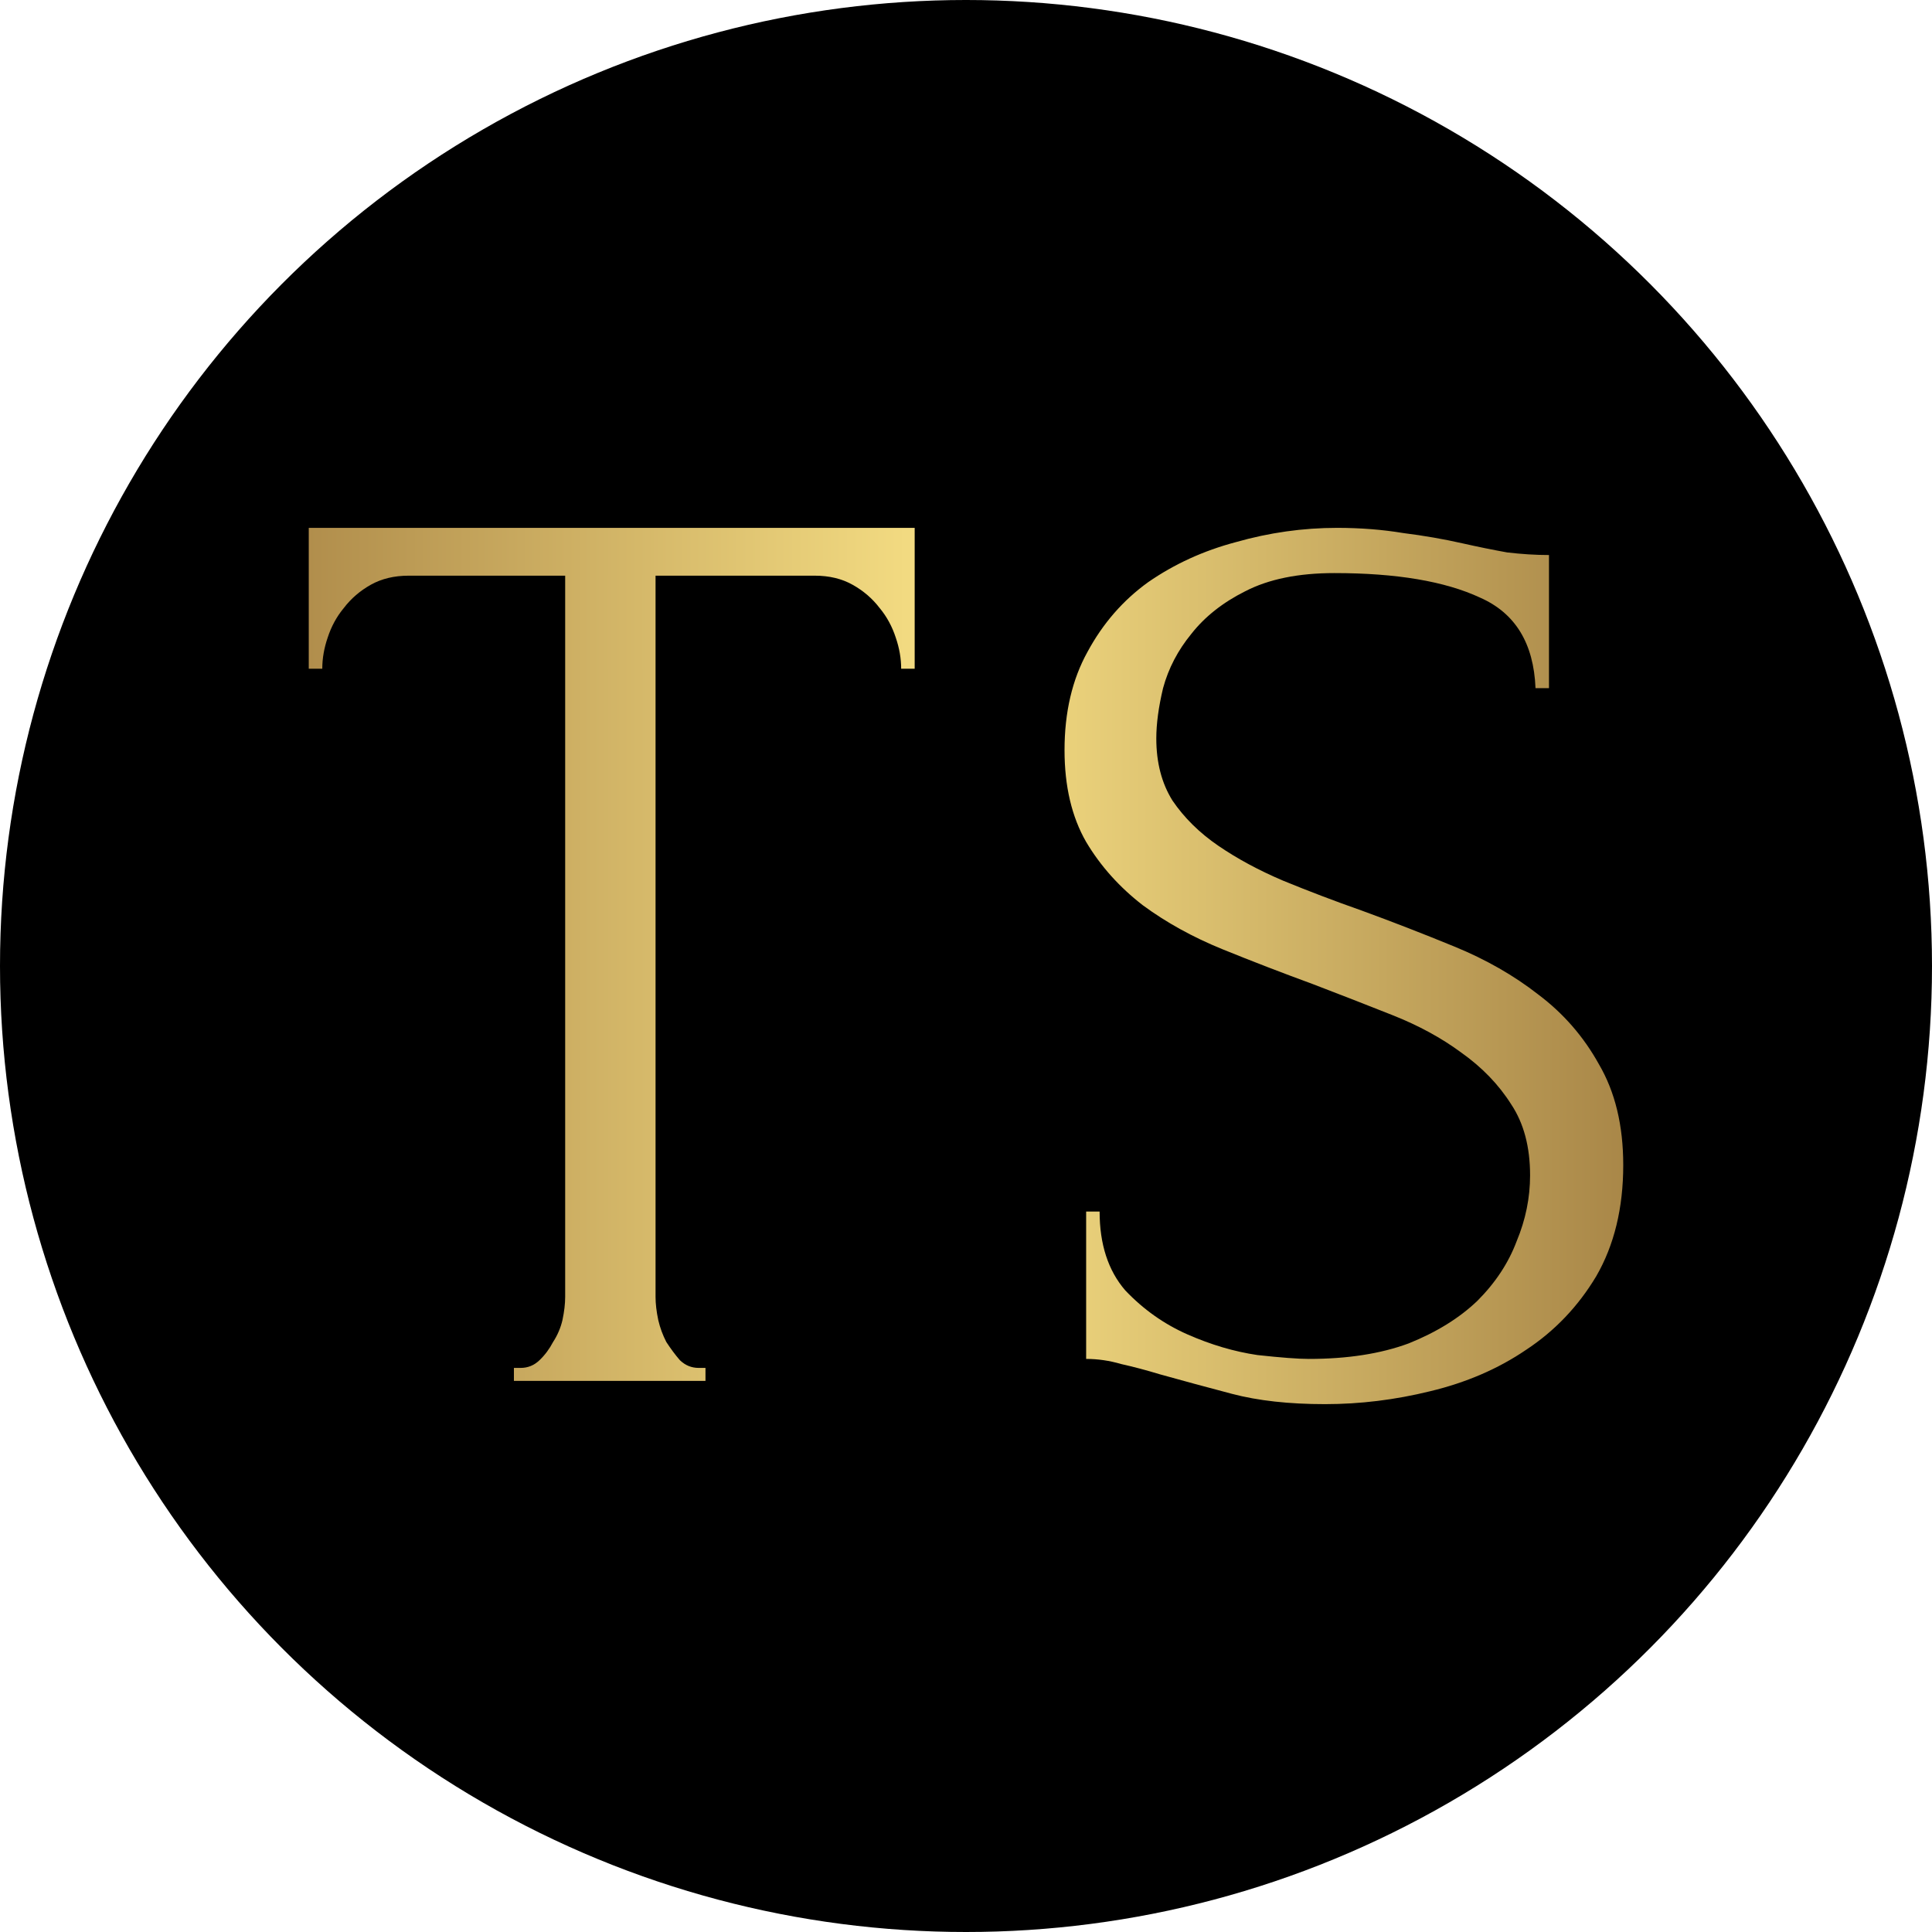
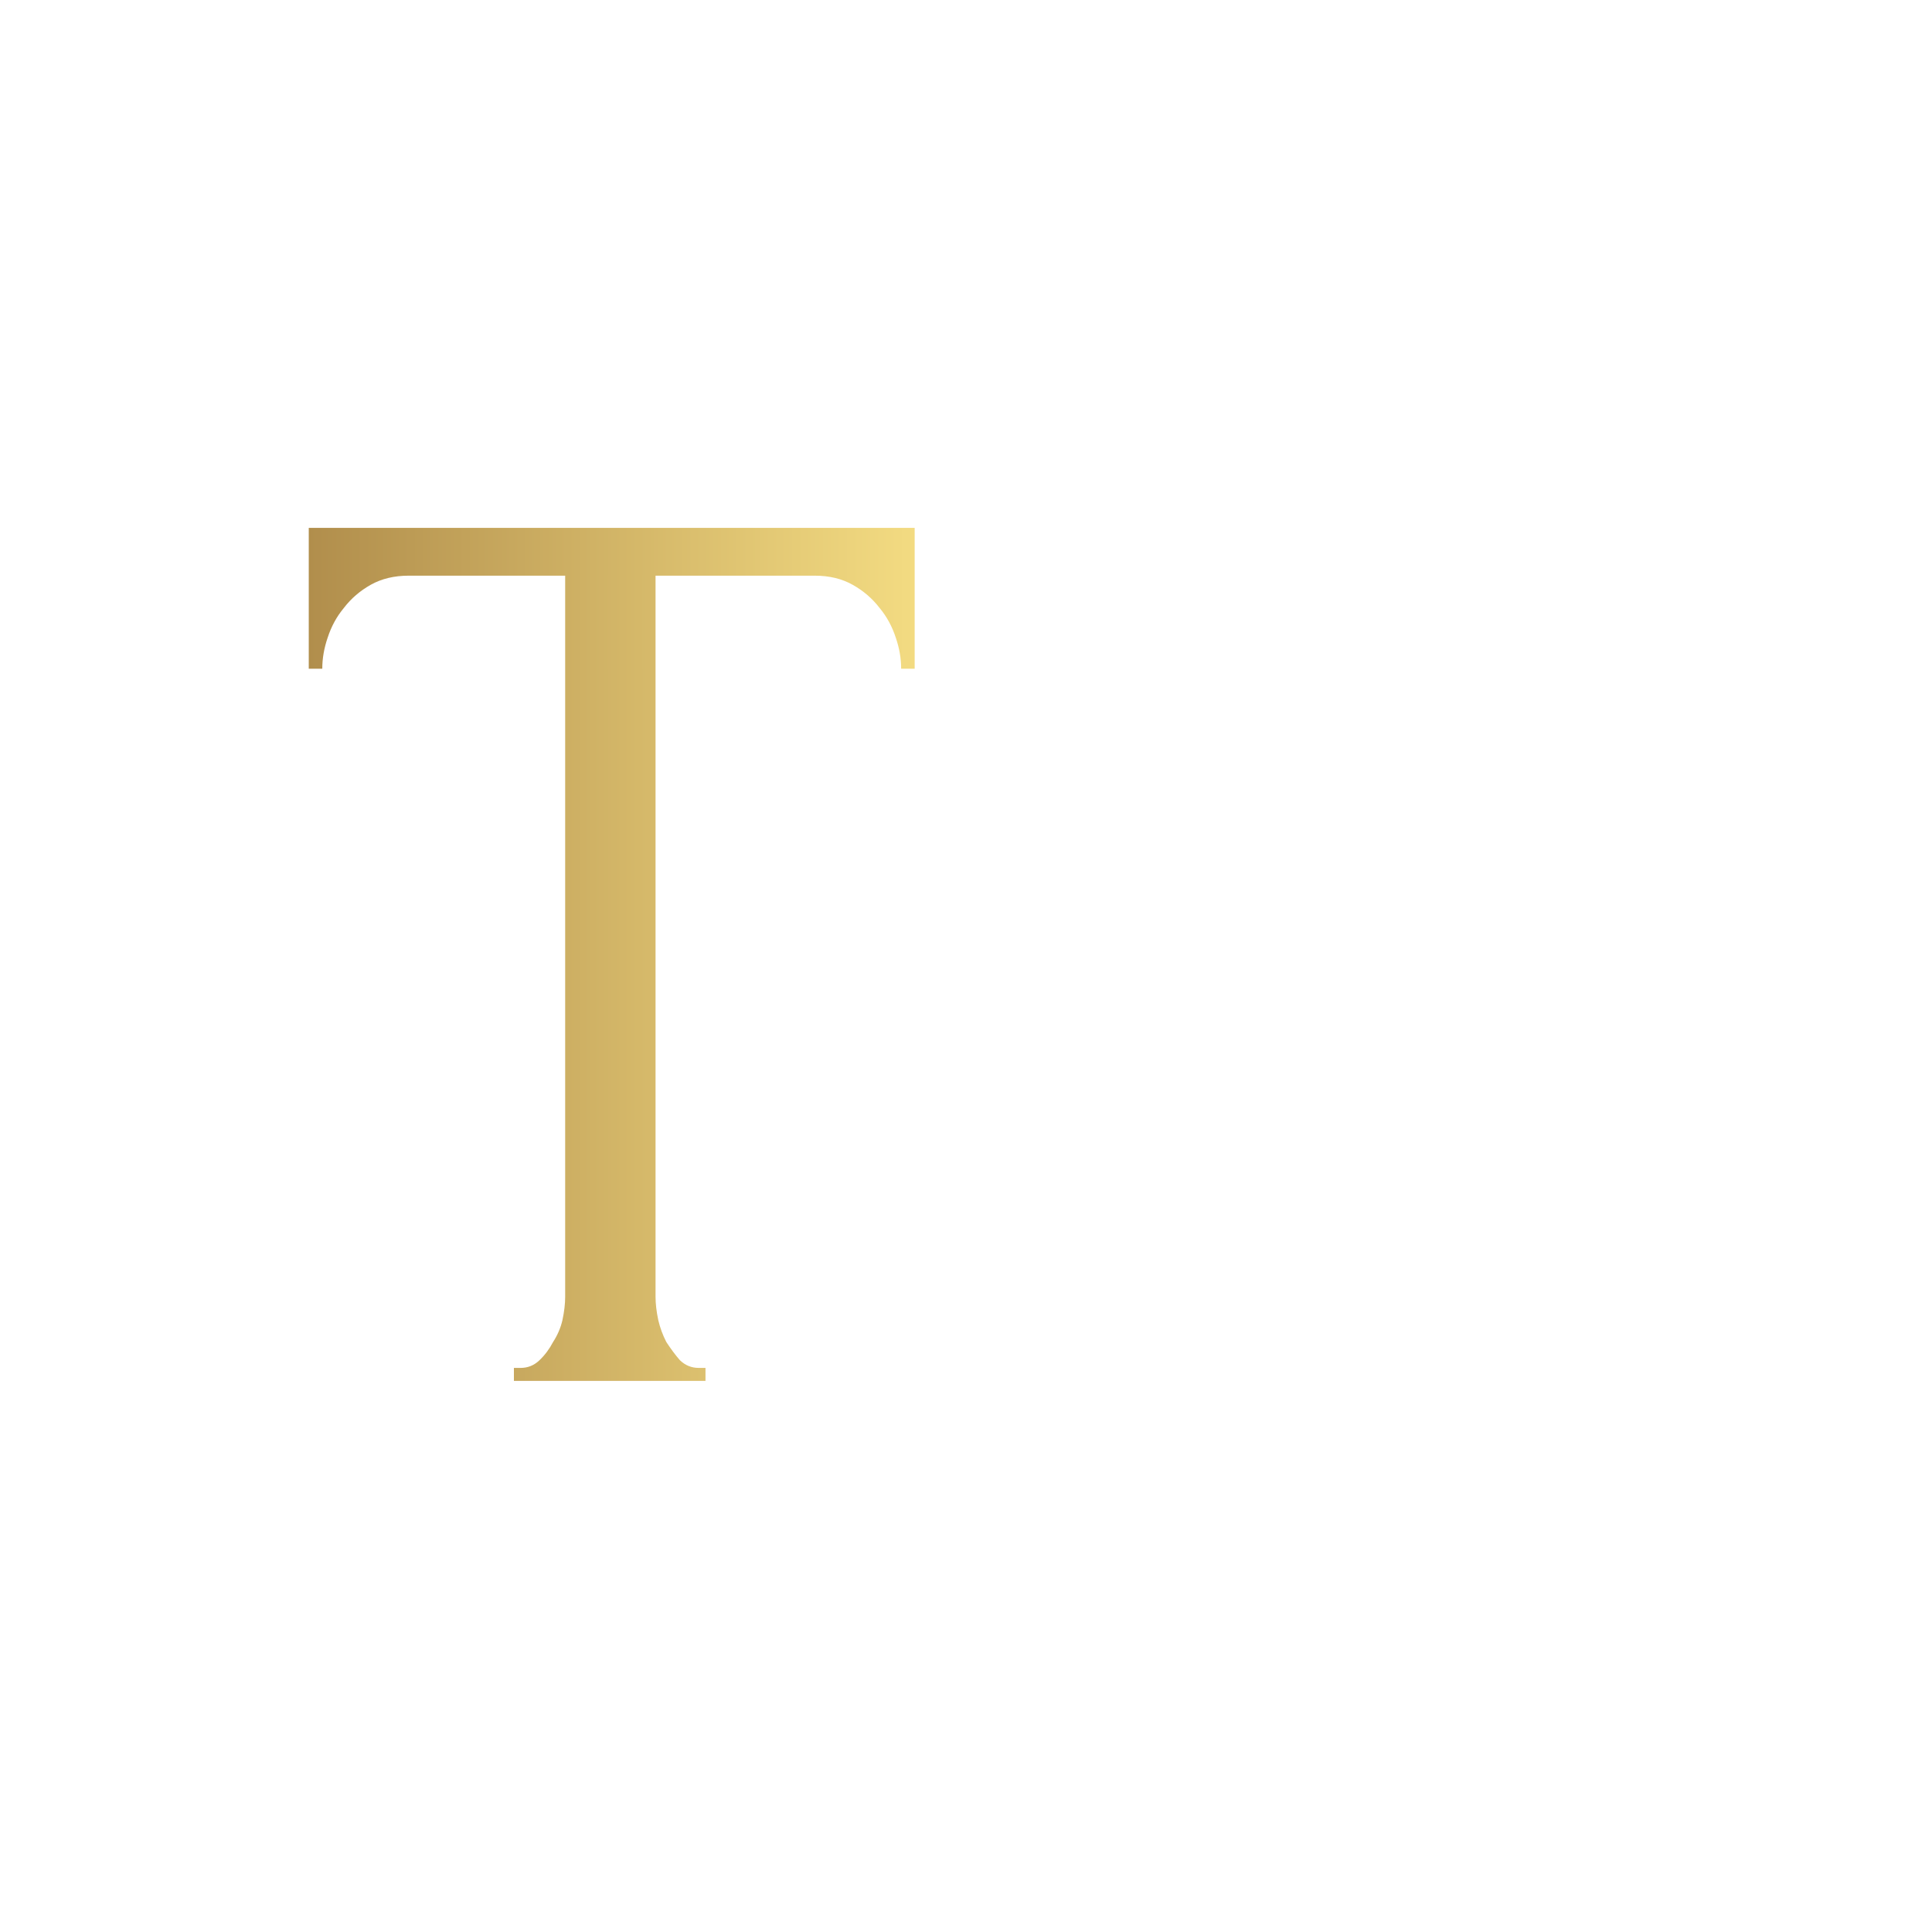
<svg xmlns="http://www.w3.org/2000/svg" width="32" height="32" viewBox="0 0 32 32" fill="none">
-   <circle cx="16" cy="16" r="16" fill="black" />
  <path d="M11.574 22.657H11.685V22.872H8.512V22.657H8.623C8.742 22.657 8.847 22.615 8.936 22.529C9.026 22.443 9.1 22.343 9.16 22.229C9.234 22.115 9.286 21.994 9.316 21.865C9.346 21.723 9.361 21.594 9.361 21.48V9.535H6.768C6.53 9.535 6.321 9.585 6.142 9.685C5.964 9.785 5.815 9.913 5.695 10.07C5.576 10.213 5.487 10.377 5.427 10.562C5.368 10.734 5.338 10.905 5.338 11.076H5.114V8.743H15.15V11.076H14.926C14.926 10.905 14.896 10.734 14.837 10.562C14.777 10.377 14.688 10.213 14.569 10.07C14.449 9.913 14.3 9.785 14.121 9.685C13.943 9.585 13.734 9.535 13.496 9.535H10.858V21.48C10.858 21.594 10.873 21.723 10.903 21.865C10.933 21.994 10.978 22.115 11.037 22.229C11.112 22.343 11.186 22.443 11.261 22.529C11.35 22.615 11.454 22.657 11.574 22.657Z" fill="url(#paint0_linear_142_7)" />
-   <path d="M26.886 19.297C26.886 20.01 26.736 20.624 26.439 21.138C26.14 21.637 25.753 22.044 25.276 22.358C24.814 22.672 24.285 22.9 23.689 23.043C23.108 23.186 22.527 23.257 21.946 23.257C21.35 23.257 20.836 23.2 20.404 23.086C19.972 22.972 19.577 22.865 19.219 22.765C18.981 22.693 18.765 22.636 18.571 22.593C18.377 22.536 18.184 22.508 17.99 22.508V20.067H18.213C18.213 20.61 18.355 21.045 18.638 21.373C18.936 21.687 19.279 21.93 19.666 22.101C20.054 22.272 20.441 22.387 20.828 22.444C21.216 22.486 21.499 22.508 21.678 22.508C22.319 22.508 22.87 22.422 23.332 22.251C23.794 22.065 24.174 21.83 24.472 21.544C24.77 21.245 24.986 20.917 25.12 20.56C25.269 20.203 25.343 19.839 25.343 19.468C25.343 18.997 25.239 18.605 25.03 18.291C24.822 17.962 24.546 17.677 24.203 17.434C23.876 17.192 23.496 16.985 23.064 16.814C22.631 16.642 22.192 16.471 21.745 16.3C21.238 16.114 20.739 15.922 20.247 15.722C19.756 15.522 19.316 15.279 18.929 14.994C18.541 14.694 18.228 14.345 17.99 13.945C17.752 13.531 17.632 13.024 17.632 12.425C17.632 11.797 17.759 11.255 18.012 10.798C18.266 10.327 18.601 9.942 19.018 9.642C19.45 9.343 19.934 9.121 20.471 8.979C21.022 8.822 21.581 8.743 22.147 8.743C22.535 8.743 22.9 8.772 23.242 8.829C23.585 8.872 23.913 8.929 24.226 9C24.479 9.057 24.725 9.107 24.963 9.15C25.202 9.178 25.433 9.193 25.656 9.193V11.398H25.433C25.403 10.655 25.098 10.156 24.516 9.899C23.935 9.628 23.131 9.492 22.102 9.492C21.506 9.492 21.015 9.592 20.627 9.792C20.255 9.978 19.957 10.213 19.733 10.498C19.51 10.77 19.353 11.069 19.264 11.398C19.189 11.712 19.152 11.99 19.152 12.232C19.152 12.632 19.242 12.975 19.42 13.26C19.614 13.545 19.867 13.795 20.18 14.009C20.493 14.223 20.851 14.416 21.253 14.587C21.67 14.758 22.102 14.923 22.549 15.08C23.056 15.265 23.57 15.465 24.092 15.679C24.613 15.893 25.075 16.157 25.477 16.471C25.895 16.785 26.23 17.17 26.483 17.627C26.751 18.084 26.886 18.64 26.886 19.297Z" fill="url(#paint1_linear_142_7)" />
  <defs>
    <linearGradient id="paint0_linear_142_7" x1="5.114" y1="16" x2="26.886" y2="16" gradientUnits="userSpaceOnUse">
      <stop stop-color="#B18E4C" />
      <stop offset="0.49" stop-color="#F7E085" />
      <stop offset="1" stop-color="#A98748" />
    </linearGradient>
    <linearGradient id="paint1_linear_142_7" x1="5.114" y1="16" x2="26.886" y2="16" gradientUnits="userSpaceOnUse">
      <stop stop-color="#B18E4C" />
      <stop offset="0.49" stop-color="#F7E085" />
      <stop offset="1" stop-color="#A98748" />
    </linearGradient>
  </defs>
</svg>